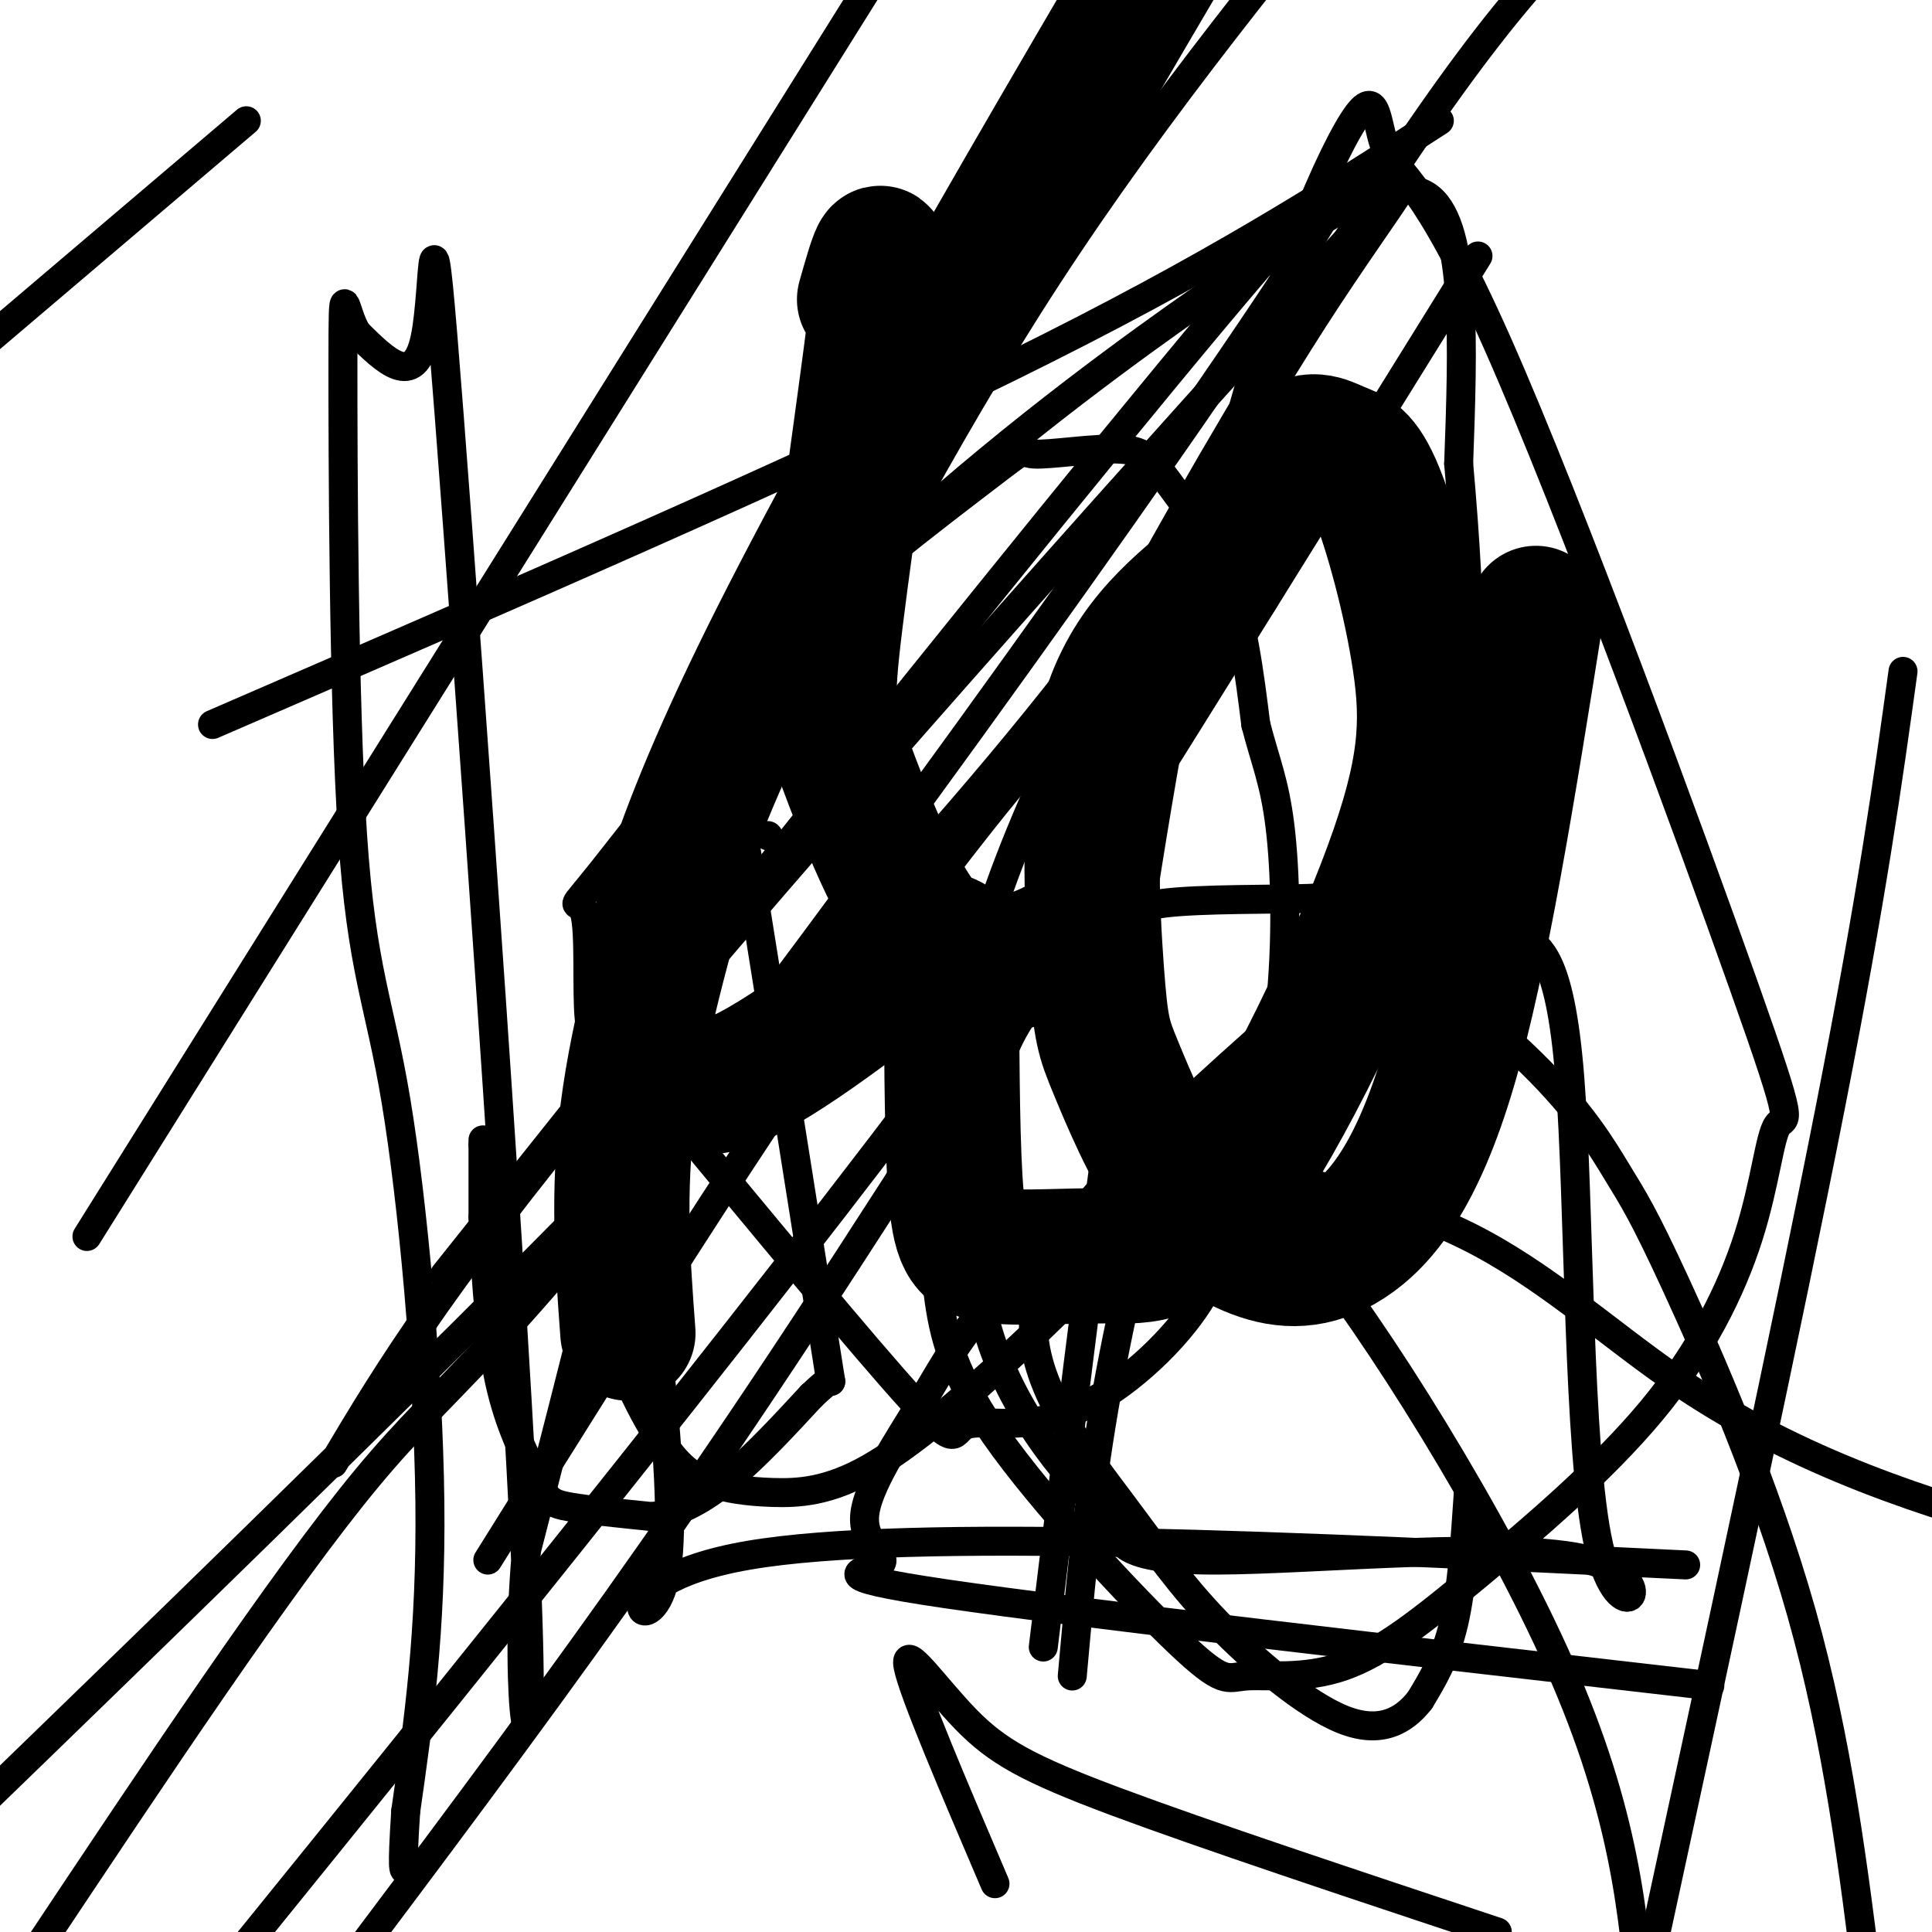
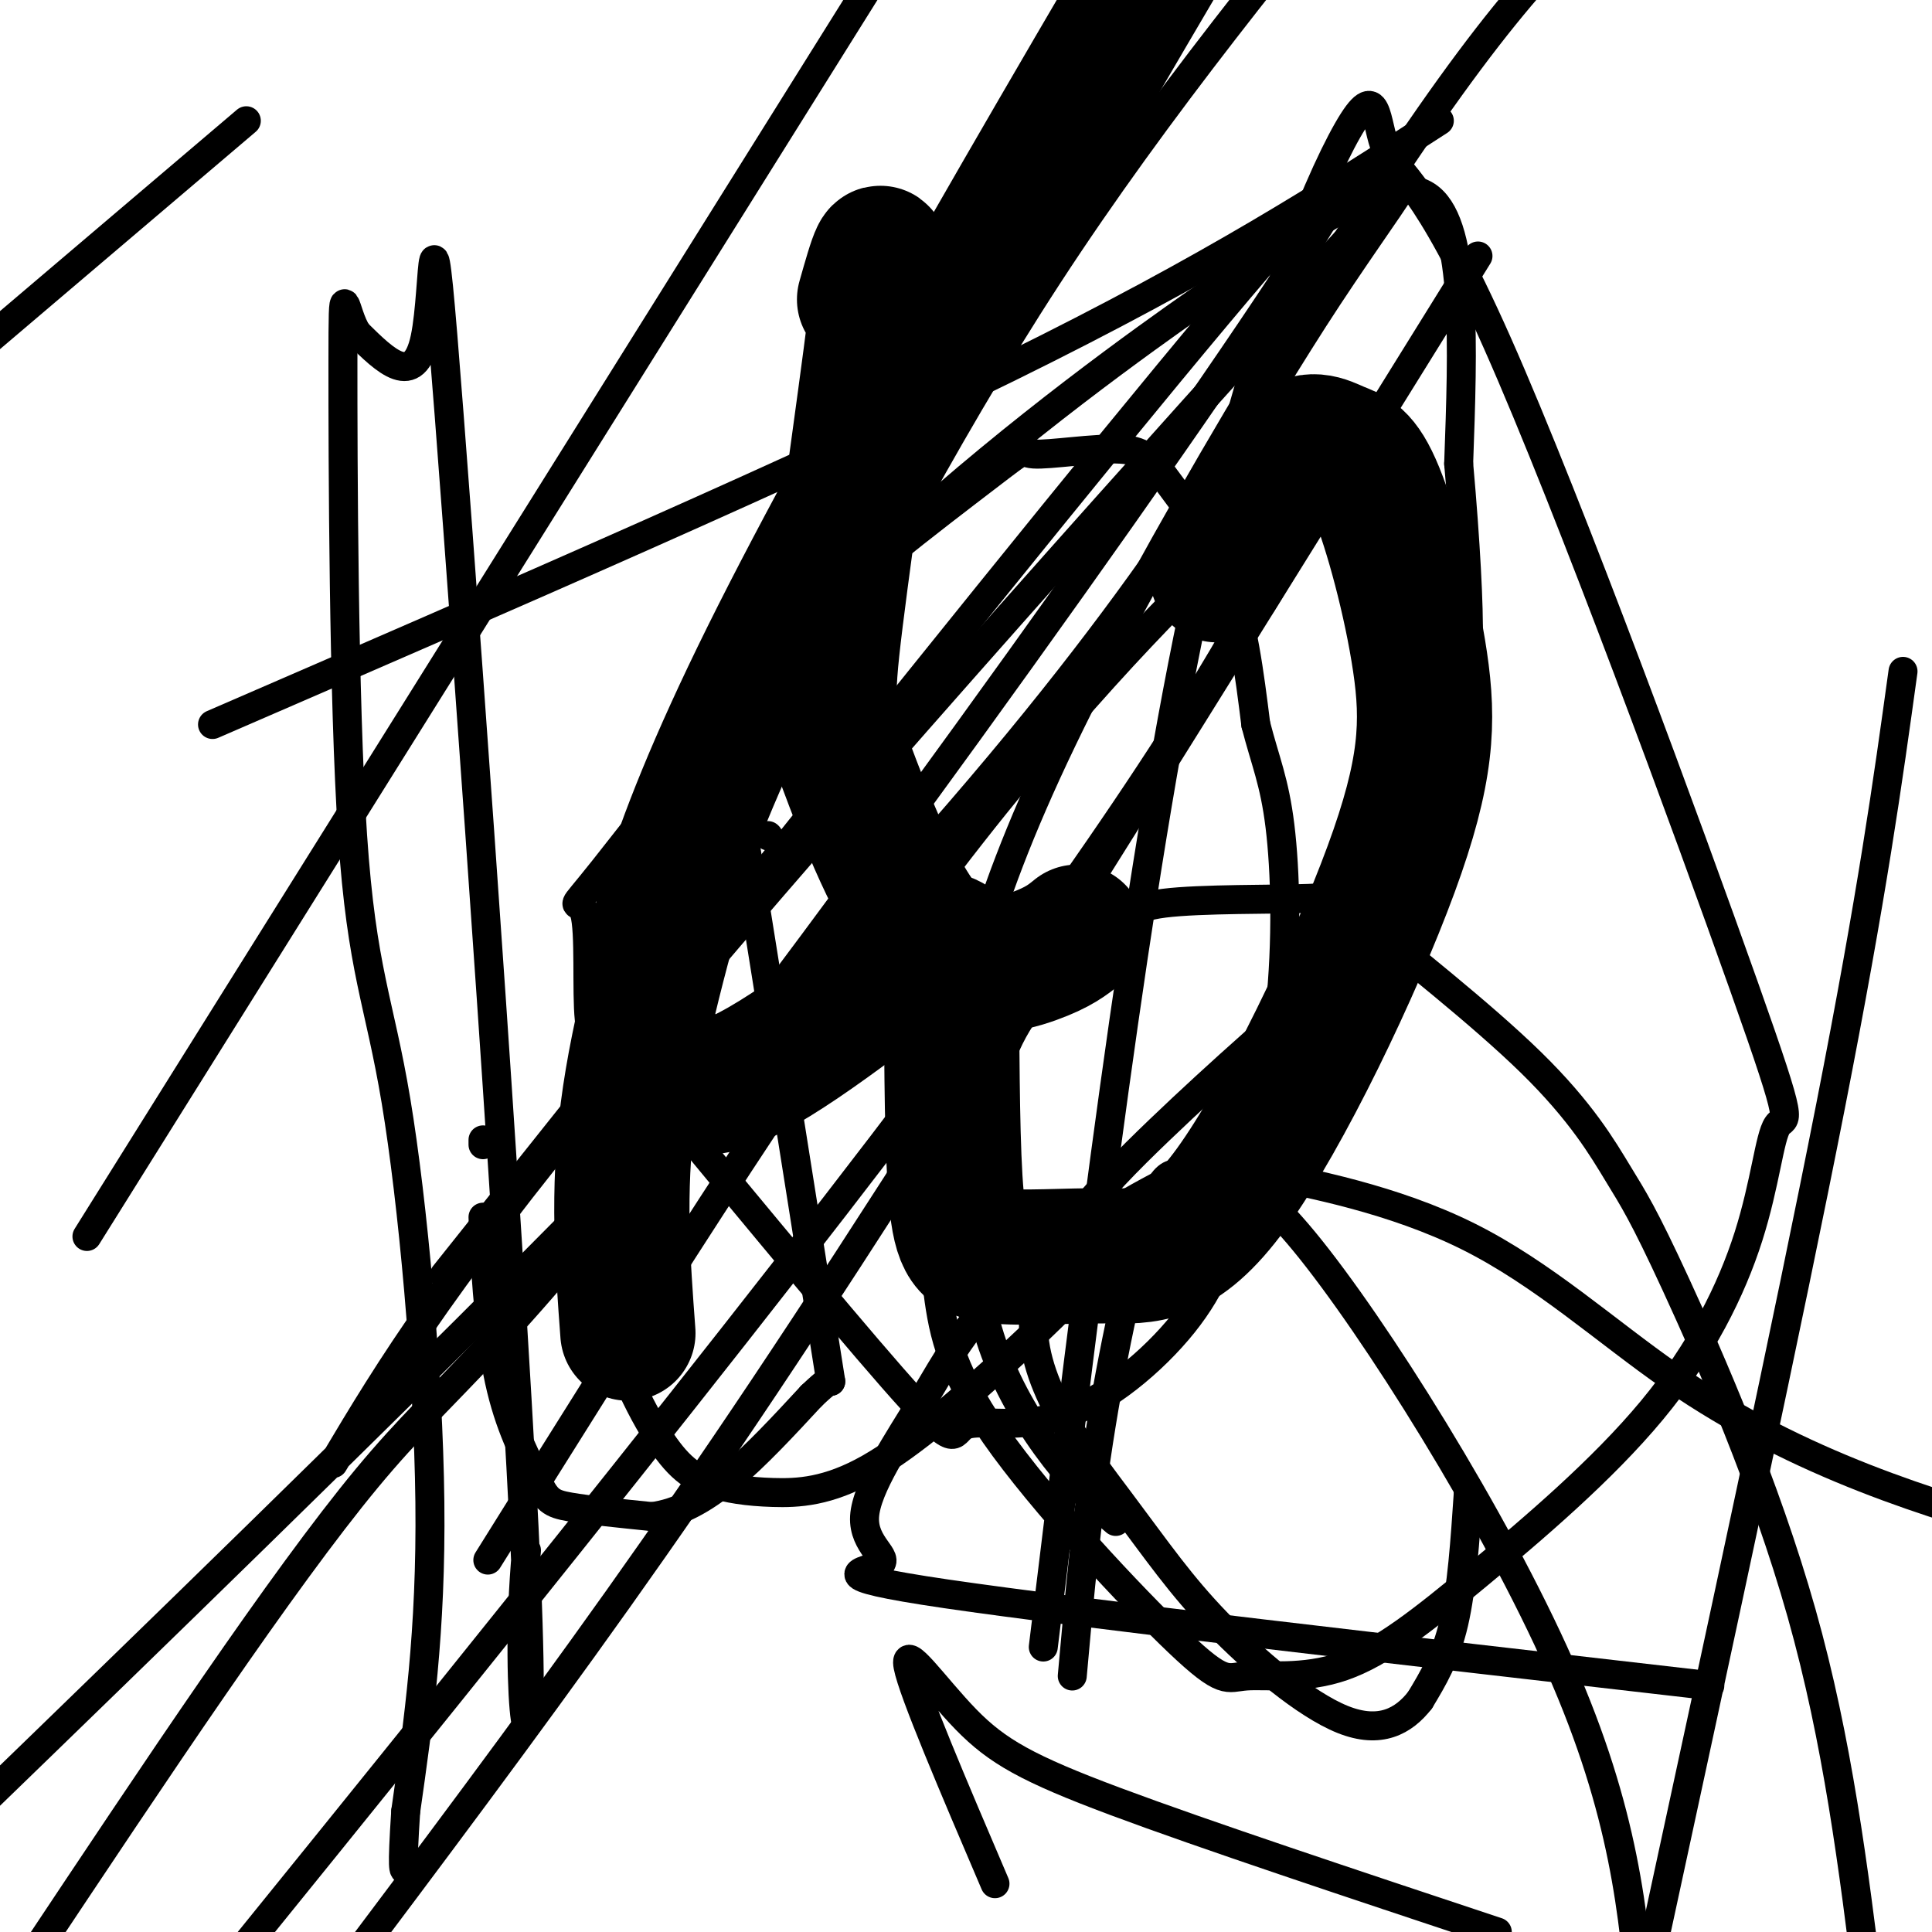
<svg xmlns="http://www.w3.org/2000/svg" viewBox="0 0 400 400" version="1.1">
  <g fill="none" stroke="#000000" stroke-width="6" stroke-linecap="round" stroke-linejoin="round">
    <path d="M159,173c0.000,0.000 0.100,0.100 0.1,0.1" />
    <path d="M254,229c0.000,0.000 0.100,0.100 0.1,0.1" />
    <path d="M100,236c0.000,0.000 0.000,1.000 0,1" />
-     <path d="M100,237c0.000,2.667 0.000,8.833 0,15" />
    <path d="M100,252c0.311,8.467 1.089,22.133 3,32c1.911,9.867 4.956,15.933 8,22" />
    <path d="M111,306c2.044,4.667 3.156,5.333 7,6c3.844,0.667 10.422,1.333 17,2" />
    <path d="M135,314c5.444,-0.711 10.556,-3.489 16,-8c5.444,-4.511 11.222,-10.756 17,-17" />
    <path d="M168,289c3.500,-3.333 3.750,-3.167 4,-3" />
    <path d="M172,286c-7.822,-49.511 -15.644,-99.022 -19,-119c-3.356,-19.978 -2.244,-10.422 0,-11c2.244,-0.578 5.622,-11.289 9,-22" />
    <path d="M162,134c10.560,-11.058 32.459,-27.703 42,-35c9.541,-7.297 6.722,-5.245 10,-5c3.278,0.245 12.652,-1.316 18,-1c5.348,0.316 6.671,2.508 10,7c3.329,4.492 8.666,11.283 12,20c3.334,8.717 4.667,19.358 6,30" />
    <path d="M260,150c1.960,7.634 3.860,11.720 5,21c1.140,9.280 1.521,23.753 0,38c-1.521,14.247 -4.944,28.266 -8,39c-3.056,10.734 -5.744,18.183 -12,26c-6.256,7.817 -16.079,16.003 -25,19c-8.921,2.997 -16.940,0.807 -20,2c-3.060,1.193 -1.160,5.769 -11,-5c-9.840,-10.769 -31.420,-36.885 -53,-63" />
    <path d="M136,227c-11.398,-11.980 -13.393,-10.431 -14,-16c-0.607,-5.569 0.173,-18.256 -1,-22c-1.173,-3.744 -4.299,1.455 4,-9c8.299,-10.455 28.022,-36.564 52,-60c23.978,-23.436 52.211,-44.199 66,-54c13.789,-9.801 13.136,-8.639 21,-14c7.864,-5.361 24.247,-17.246 32,-11c7.753,6.246 6.877,30.623 6,55" />
    <path d="M302,96c1.471,16.379 2.147,29.826 2,36c-0.147,6.174 -1.118,5.076 -4,12c-2.882,6.924 -7.676,21.870 -18,41c-10.324,19.130 -26.180,42.443 -39,59c-12.820,16.557 -22.606,26.360 -33,36c-10.394,9.640 -21.398,19.119 -30,24c-8.602,4.881 -14.803,5.163 -20,5c-5.197,-0.163 -9.390,-0.770 -13,-2c-3.610,-1.230 -6.636,-3.082 -11,-10c-4.364,-6.918 -10.067,-18.904 -12,-32c-1.933,-13.096 -0.095,-27.304 6,-44c6.095,-16.696 16.449,-35.880 31,-64c14.551,-28.120 33.300,-65.177 56,-100c22.700,-34.823 49.350,-67.411 76,-100" />
    <path d="M306,53c-40.200,64.756 -80.400,129.511 -110,176c-29.600,46.489 -48.600,74.711 -68,102c-19.400,27.289 -39.200,53.644 -59,80" />
    <path d="M101,323c31.216,-49.981 62.432,-99.962 90,-137c27.568,-37.038 51.486,-61.132 63,-72c11.514,-10.868 10.622,-8.511 12,-9c1.378,-0.489 5.025,-3.824 -1,9c-6.025,12.824 -21.721,41.807 -65,100c-43.279,58.193 -114.139,145.597 -185,233" />
    <path d="M92,264c91.440,-114.810 182.881,-229.619 186,-227c3.119,2.619 -82.083,122.667 -129,184c-46.917,61.333 -55.548,63.952 -73,85c-17.452,21.048 -43.726,60.524 -70,100" />
    <path d="M69,303c11.730,-19.687 23.461,-39.375 65,-89c41.539,-49.625 112.887,-129.188 141,-160c28.113,-30.812 12.992,-12.872 -3,12c-15.992,24.872 -32.855,56.678 -82,112c-49.145,55.322 -130.573,134.161 -212,213" />
    <path d="M18,256c0.000,0.000 162.000,-259.000 162,-259" />
    <path d="M51,25c0.000,0.000 -80.000,68.000 -80,68" />
    <path d="M44,150c61.333,-26.583 122.667,-53.167 165,-74c42.333,-20.833 65.667,-35.917 89,-51" />
    <path d="M304,309c0.000,0.000 0.100,0.100 0.1,0.1" />
    <path d="M304,309c-0.667,9.917 -1.333,19.833 -3,27c-1.667,7.167 -4.333,11.583 -7,16" />
    <path d="M294,352c-3.355,4.317 -8.242,7.110 -16,4c-7.758,-3.110 -18.385,-12.123 -26,-20c-7.615,-7.877 -12.216,-14.616 -20,-25c-7.784,-10.384 -18.749,-24.411 -18,-38c0.749,-13.589 13.214,-26.740 26,-39c12.786,-12.260 25.893,-23.630 39,-35" />
-     <path d="M279,199c12.256,-8.793 23.398,-13.274 29,-13c5.602,0.274 5.666,5.303 8,8c2.334,2.697 6.938,3.063 9,29c2.063,25.938 1.584,77.447 6,97c4.416,19.553 13.727,7.149 -2,3c-15.727,-4.149 -56.494,-0.043 -77,0c-20.506,0.043 -20.753,-3.979 -21,-8" />
    <path d="M231,315c-8.945,-7.353 -20.806,-21.736 -26,-38c-5.194,-16.264 -3.721,-34.409 -1,-47c2.721,-12.591 6.690,-19.627 12,-25c5.310,-5.373 11.962,-9.082 15,-12c3.038,-2.918 2.464,-5.046 10,-6c7.536,-0.954 23.183,-0.733 30,-1c6.817,-0.267 4.805,-1.021 12,5c7.195,6.021 23.596,18.818 34,29c10.404,10.182 14.809,17.750 18,23c3.191,5.250 5.167,8.183 12,23c6.833,14.817 18.524,41.519 26,68c7.476,26.481 10.738,52.740 14,79" />
    <path d="M222,347c1.491,-16.725 2.981,-33.450 6,-52c3.019,-18.550 7.566,-38.926 11,-47c3.434,-8.074 5.756,-3.844 9,-4c3.244,-0.156 7.412,-4.696 22,13c14.588,17.696 39.597,57.627 53,88c13.403,30.373 15.202,51.186 17,72" />
    <path d="M216,341c9.641,-79.051 19.281,-158.102 31,-214c11.719,-55.898 25.516,-88.645 32,-100c6.484,-11.355 5.654,-1.320 8,4c2.346,5.320 7.869,5.926 23,40c15.131,34.074 39.869,101.616 51,133c11.131,31.384 8.653,26.611 7,29c-1.653,2.389 -2.481,11.940 -6,23c-3.519,11.060 -9.730,23.629 -20,36c-10.270,12.371 -24.599,24.545 -36,34c-11.401,9.455 -19.873,16.191 -28,19c-8.127,2.809 -15.910,1.691 -20,2c-4.090,0.309 -4.486,2.045 -14,-7c-9.514,-9.045 -28.147,-28.870 -38,-43c-9.853,-14.130 -10.927,-22.565 -12,-31" />
    <path d="M194,266c-1.509,-11.325 0.719,-24.139 3,-40c2.281,-15.861 4.614,-34.770 23,-73c18.386,-38.230 52.825,-95.780 76,-129c23.175,-33.220 35.088,-42.110 47,-51" />
    <path d="M394,139c-3.167,22.917 -6.333,45.833 -15,90c-8.667,44.167 -22.833,109.583 -37,175" />
    <path d="M206,390c-8.512,-19.917 -17.024,-39.833 -18,-45c-0.976,-5.167 5.583,4.417 12,11c6.417,6.583 12.690,10.167 31,17c18.310,6.833 48.655,16.917 79,27" />
    <path d="M354,349c-65.360,-7.500 -130.719,-15.000 -158,-19c-27.281,-4.000 -16.483,-4.502 -14,-6c2.483,-1.498 -3.348,-3.994 -3,-10c0.348,-6.006 6.876,-15.522 12,-24c5.124,-8.478 8.845,-15.919 18,-24c9.155,-8.081 23.746,-16.802 32,-21c8.254,-4.198 10.173,-3.874 20,-2c9.827,1.874 27.562,5.296 43,13c15.438,7.704 28.580,19.690 42,29c13.420,9.310 27.120,15.946 40,21c12.880,5.054 24.940,8.527 37,12" />
-     <path d="M349,324c-80.303,-3.868 -160.606,-7.735 -194,-2c-33.394,5.735 -19.879,21.074 -17,3c2.879,-18.074 -4.878,-69.561 -8,-95c-3.122,-25.439 -1.610,-24.829 0,-27c1.610,-2.171 3.318,-7.123 5,-8c1.682,-0.877 3.338,2.321 -1,24c-4.338,21.679 -14.669,61.840 -25,102" />
    <path d="M109,321c-2.933,31.493 2.234,59.225 0,6c-2.234,-53.225 -11.871,-187.407 -16,-241c-4.129,-53.593 -2.751,-26.598 -5,-16c-2.249,10.598 -8.124,4.799 -14,-1" />
    <path d="M74,69c-2.855,-4.150 -2.991,-14.024 -3,6c-0.009,20.024 0.111,69.944 2,98c1.889,28.056 5.547,34.246 9,55c3.453,20.754 6.701,56.073 7,83c0.299,26.927 -2.350,45.464 -5,64" />
    <path d="M84,375c-0.833,12.667 -0.417,12.333 0,12" />
  </g>
  <g fill="none" stroke="#000000" stroke-width="28" stroke-linecap="round" stroke-linejoin="round">
-     <path d="M318,127c-5.692,35.779 -11.384,71.558 -18,94c-6.616,22.442 -14.156,31.546 -21,36c-6.844,4.454 -12.992,4.258 -19,2c-6.008,-2.258 -11.875,-6.577 -17,-14c-5.125,-7.423 -9.508,-17.948 -12,-24c-2.492,-6.052 -3.094,-7.629 -4,-20c-0.906,-12.371 -2.116,-35.534 2,-51c4.116,-15.466 13.558,-23.233 23,-31" />
    <path d="M252,119c6.441,-10.373 11.044,-20.805 15,-25c3.956,-4.195 7.265,-2.152 10,-1c2.735,1.152 4.896,1.414 8,9c3.104,7.586 7.150,22.495 9,35c1.850,12.505 1.505,22.606 -6,43c-7.505,20.394 -22.168,51.081 -33,66c-10.832,14.919 -17.831,14.071 -26,14c-8.169,-0.071 -17.507,0.635 -23,0c-5.493,-0.635 -7.141,-2.610 -8,-12c-0.859,-9.390 -0.930,-26.195 -1,-43" />
    <path d="M197,205c0.396,-9.924 1.885,-13.235 -7,-7c-8.885,6.235 -28.146,22.016 -39,26c-10.854,3.984 -13.301,-3.829 -15,-7c-1.699,-3.171 -2.650,-1.700 -2,-10c0.650,-8.300 2.900,-26.371 25,-71c22.100,-44.629 64.050,-115.814 106,-187" />
    <path d="M223,193c-1.935,1.571 -3.870,3.143 -9,5c-5.130,1.857 -13.455,4.000 -21,-4c-7.545,-8.000 -14.311,-26.144 -18,-36c-3.689,-9.856 -4.301,-11.423 -2,-30c2.301,-18.577 7.515,-54.165 9,-68c1.485,-13.835 -0.757,-5.918 -3,2" />
    <path d="M143,175c-5.417,19.083 -10.833,38.167 -13,55c-2.167,16.833 -1.083,31.417 0,46" />
  </g>
</svg>